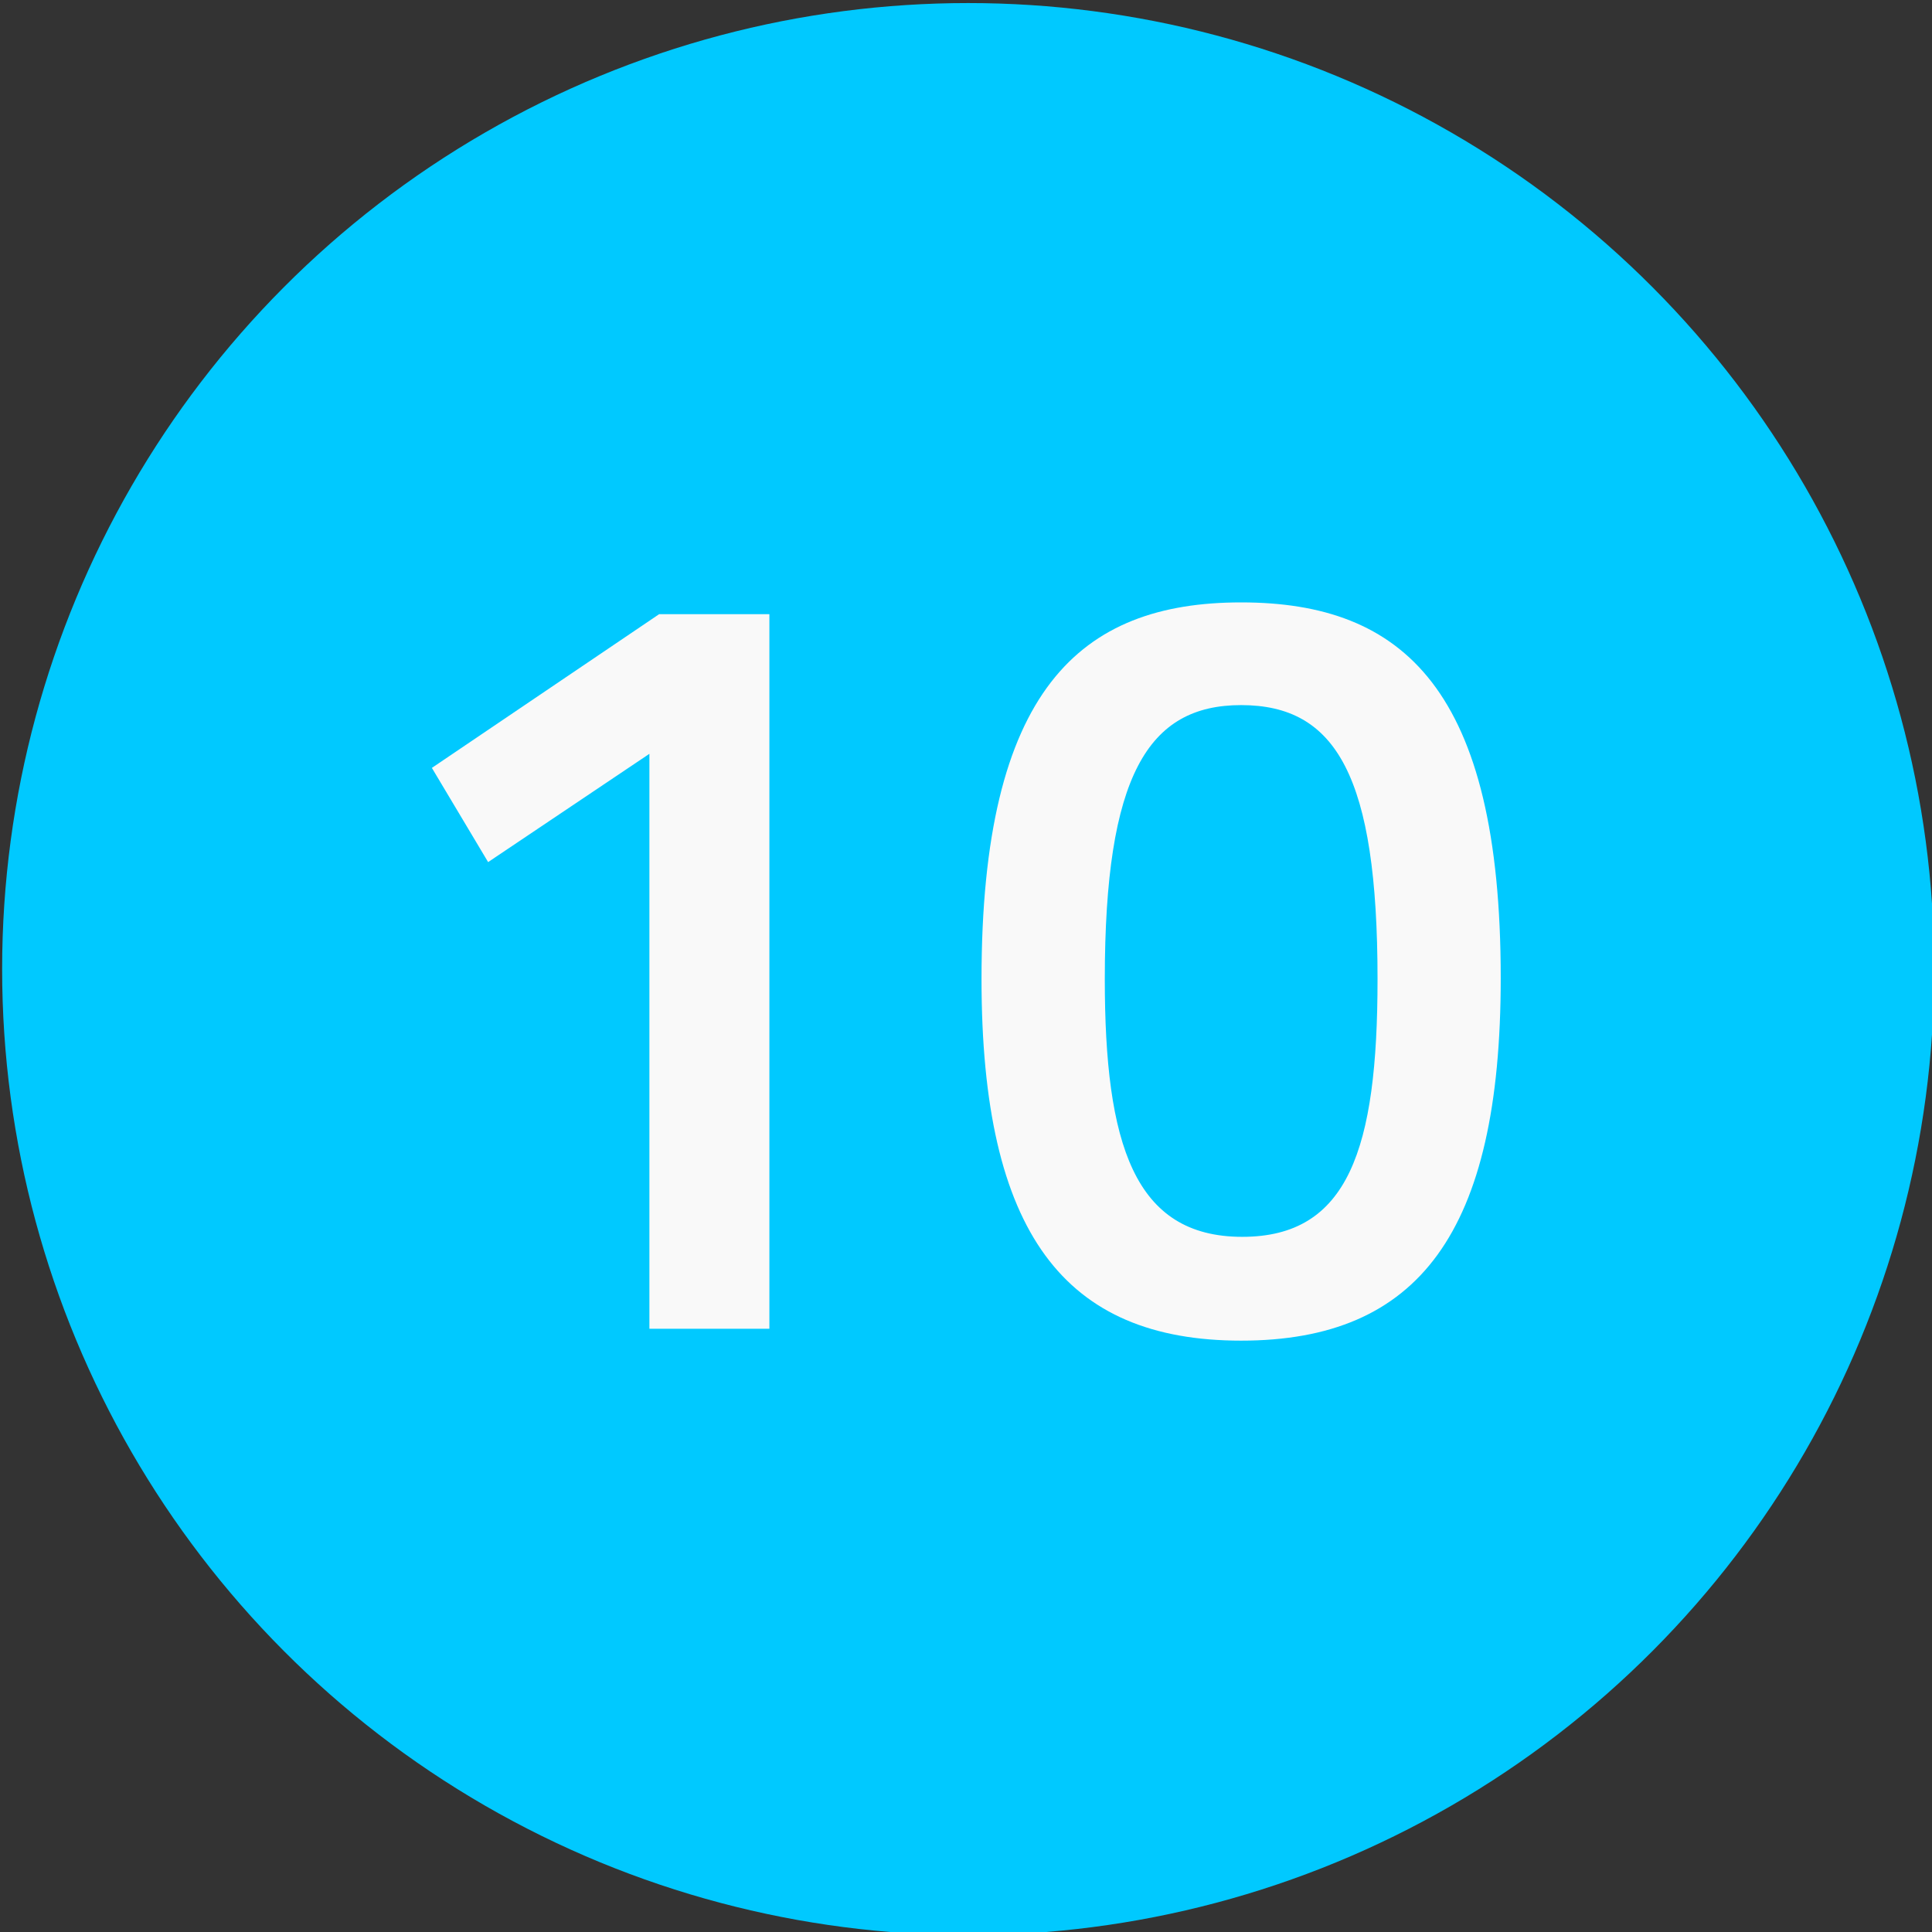
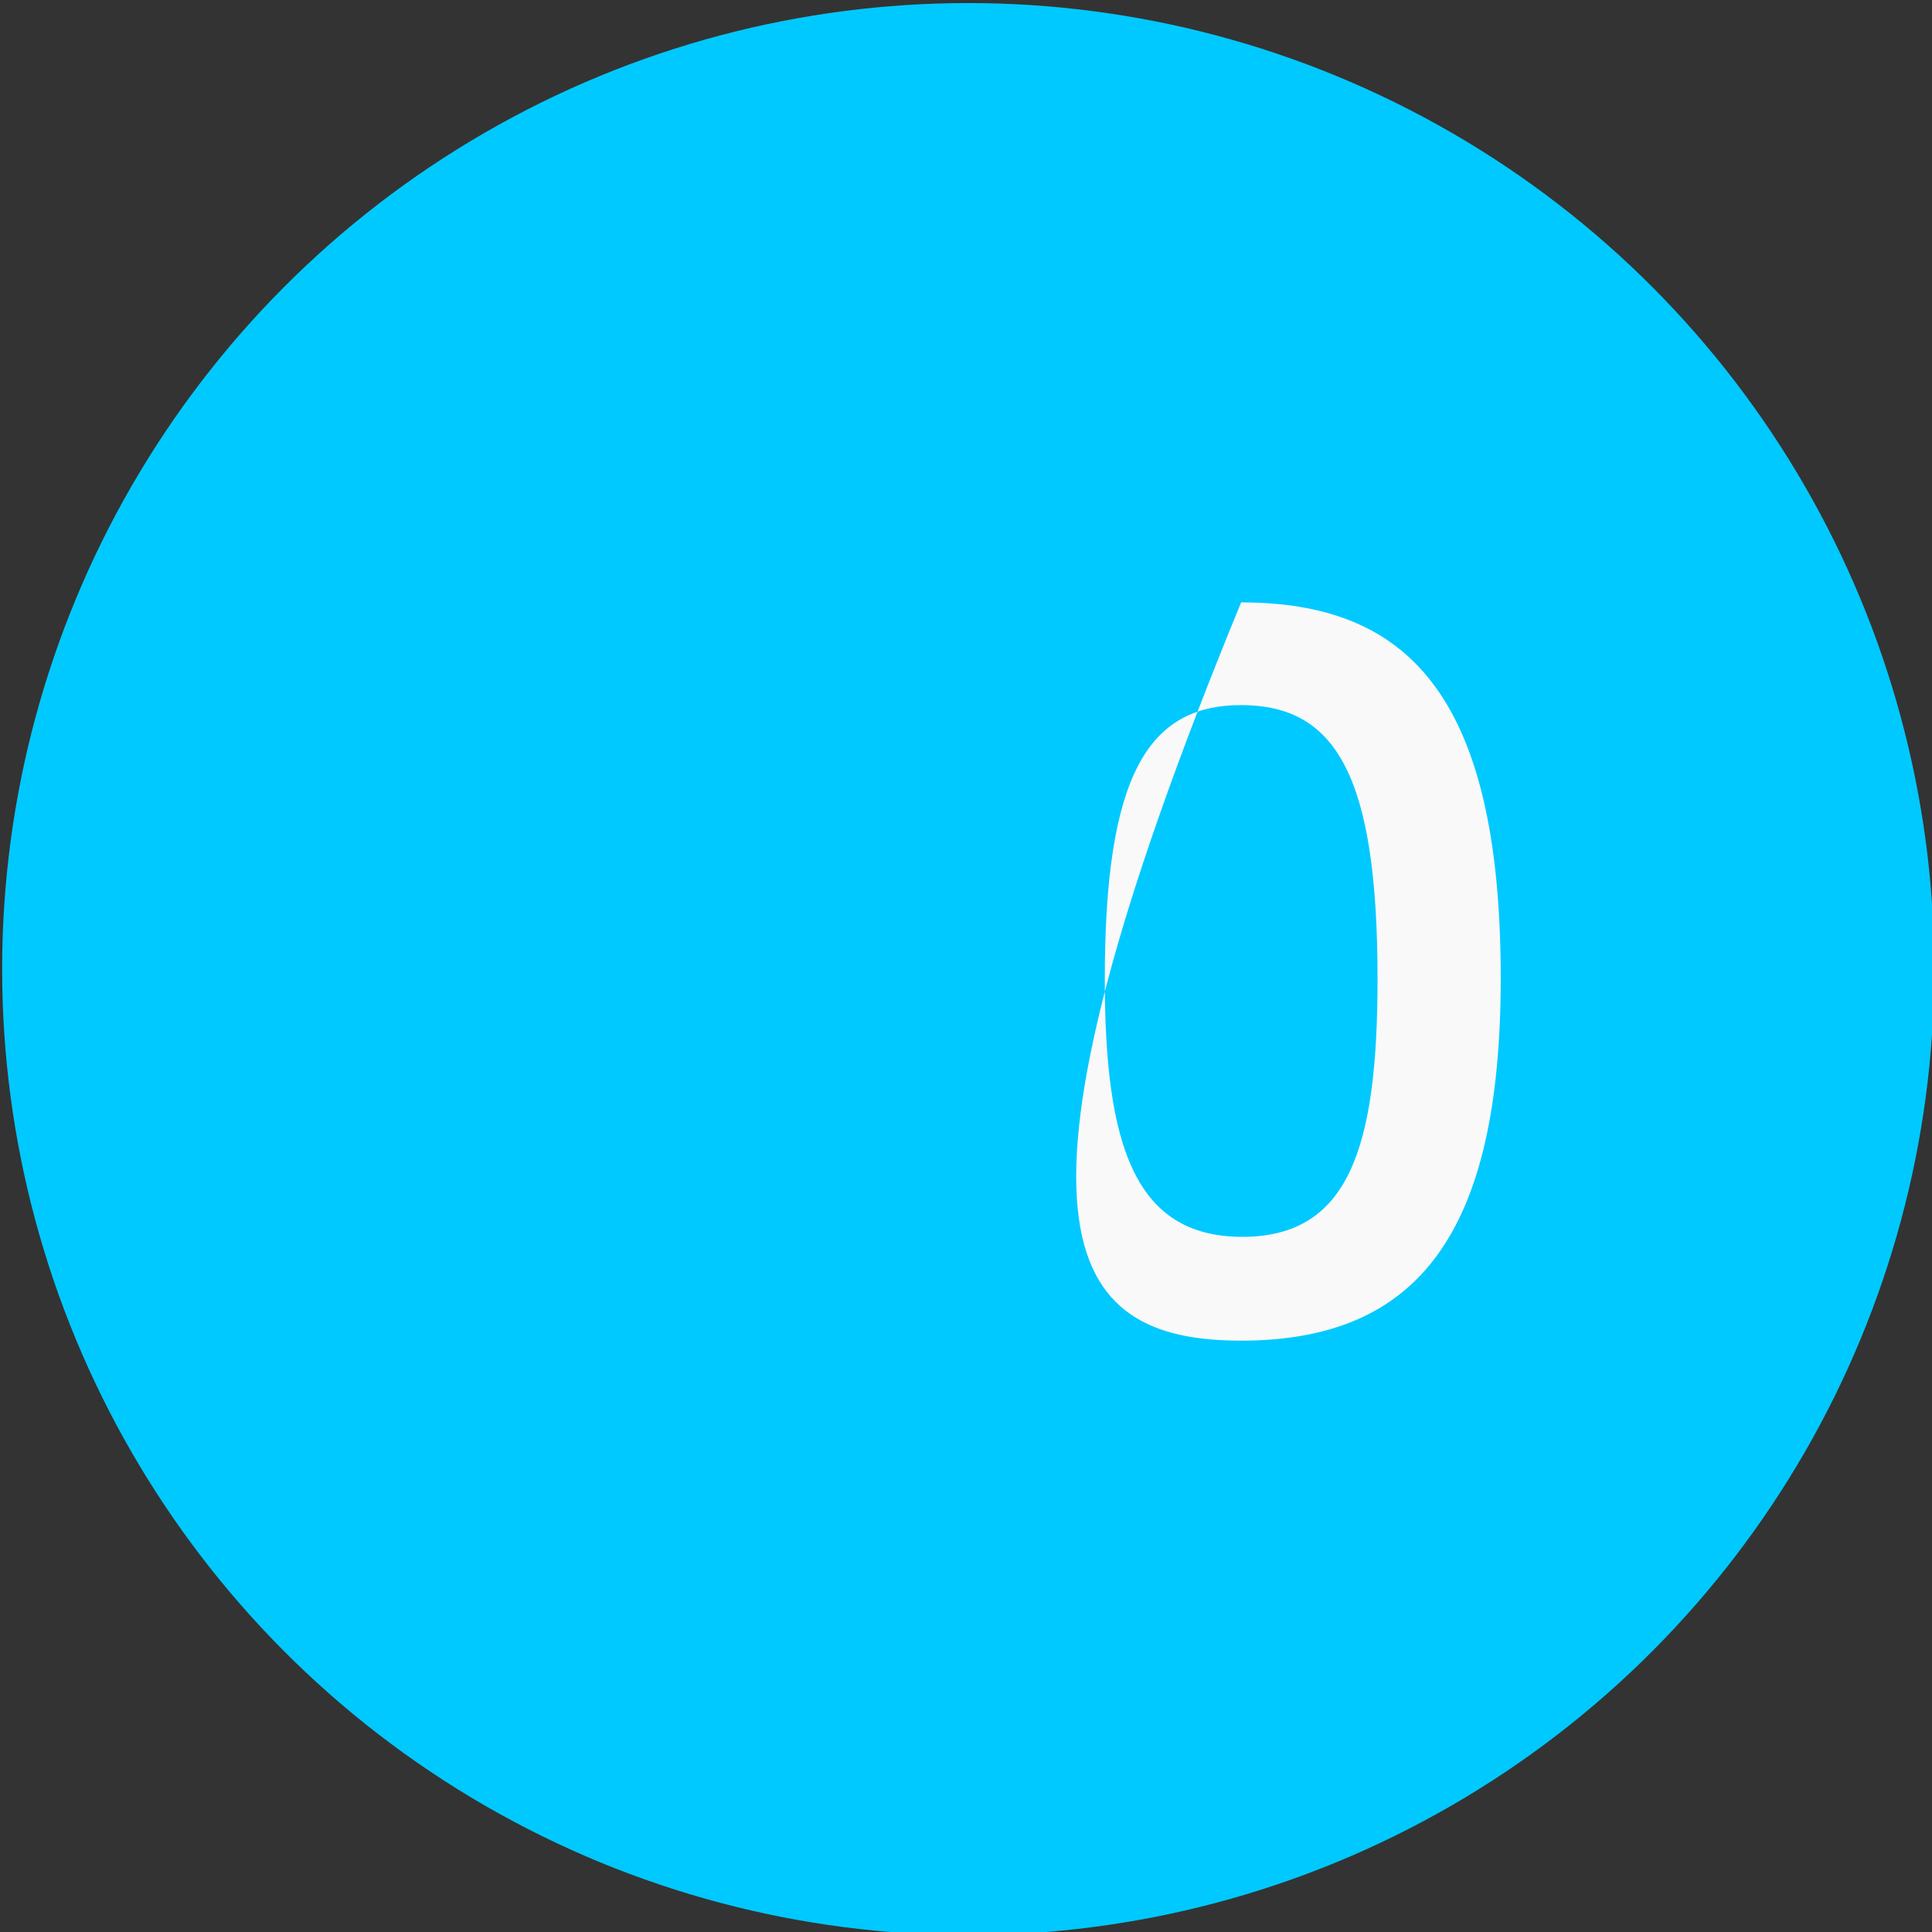
<svg xmlns="http://www.w3.org/2000/svg" width="100%" height="100%" viewBox="0 0 50 50" version="1.1" xml:space="preserve" style="fill-rule:evenodd;clip-rule:evenodd;stroke-linejoin:round;stroke-miterlimit:2;">
  <rect x="0" y="0" width="50" height="50" fill="#333333" stroke="none" />
  <g transform="matrix(1.663,0,0,1.663,-44.013,-328.359)">
    <g transform="matrix(0.966,0,0,0.966,0.905,6.749)">
      <circle cx="42.058" cy="213.025" r="15.563" style="fill:rgb(0,201,255);" />
    </g>
    <g transform="matrix(1.353,0,0,0.505,-24.505,79.22)">
-       <path d="M42.64,257.782L43.287,260.685L45.142,257.348L45.142,275.065L46.522,275.065L46.522,253.045L45.254,253.045L42.64,257.782Z" style="fill:rgb(249,249,249);fill-rule:nonzero;" />
-       <path d="M51.948,252.682C50.094,252.682 48.962,255.381 48.962,264.29C48.962,272.133 49.92,275.432 51.948,275.432C53.99,275.432 54.934,272.1 54.934,264.257C54.934,255.381 53.816,252.682 51.948,252.682ZM51.948,255.847C53.044,255.847 53.517,258.05 53.517,264.29C53.517,269.53 53.181,272.233 51.961,272.233C50.716,272.233 50.38,269.363 50.38,264.29C50.38,258.016 50.878,255.847 51.948,255.847Z" style="fill:rgb(249,249,249);fill-rule:nonzero;" />
+       <path d="M51.948,252.682C48.962,272.133 49.92,275.432 51.948,275.432C53.99,275.432 54.934,272.1 54.934,264.257C54.934,255.381 53.816,252.682 51.948,252.682ZM51.948,255.847C53.044,255.847 53.517,258.05 53.517,264.29C53.517,269.53 53.181,272.233 51.961,272.233C50.716,272.233 50.38,269.363 50.38,264.29C50.38,258.016 50.878,255.847 51.948,255.847Z" style="fill:rgb(249,249,249);fill-rule:nonzero;" />
    </g>
  </g>
</svg>